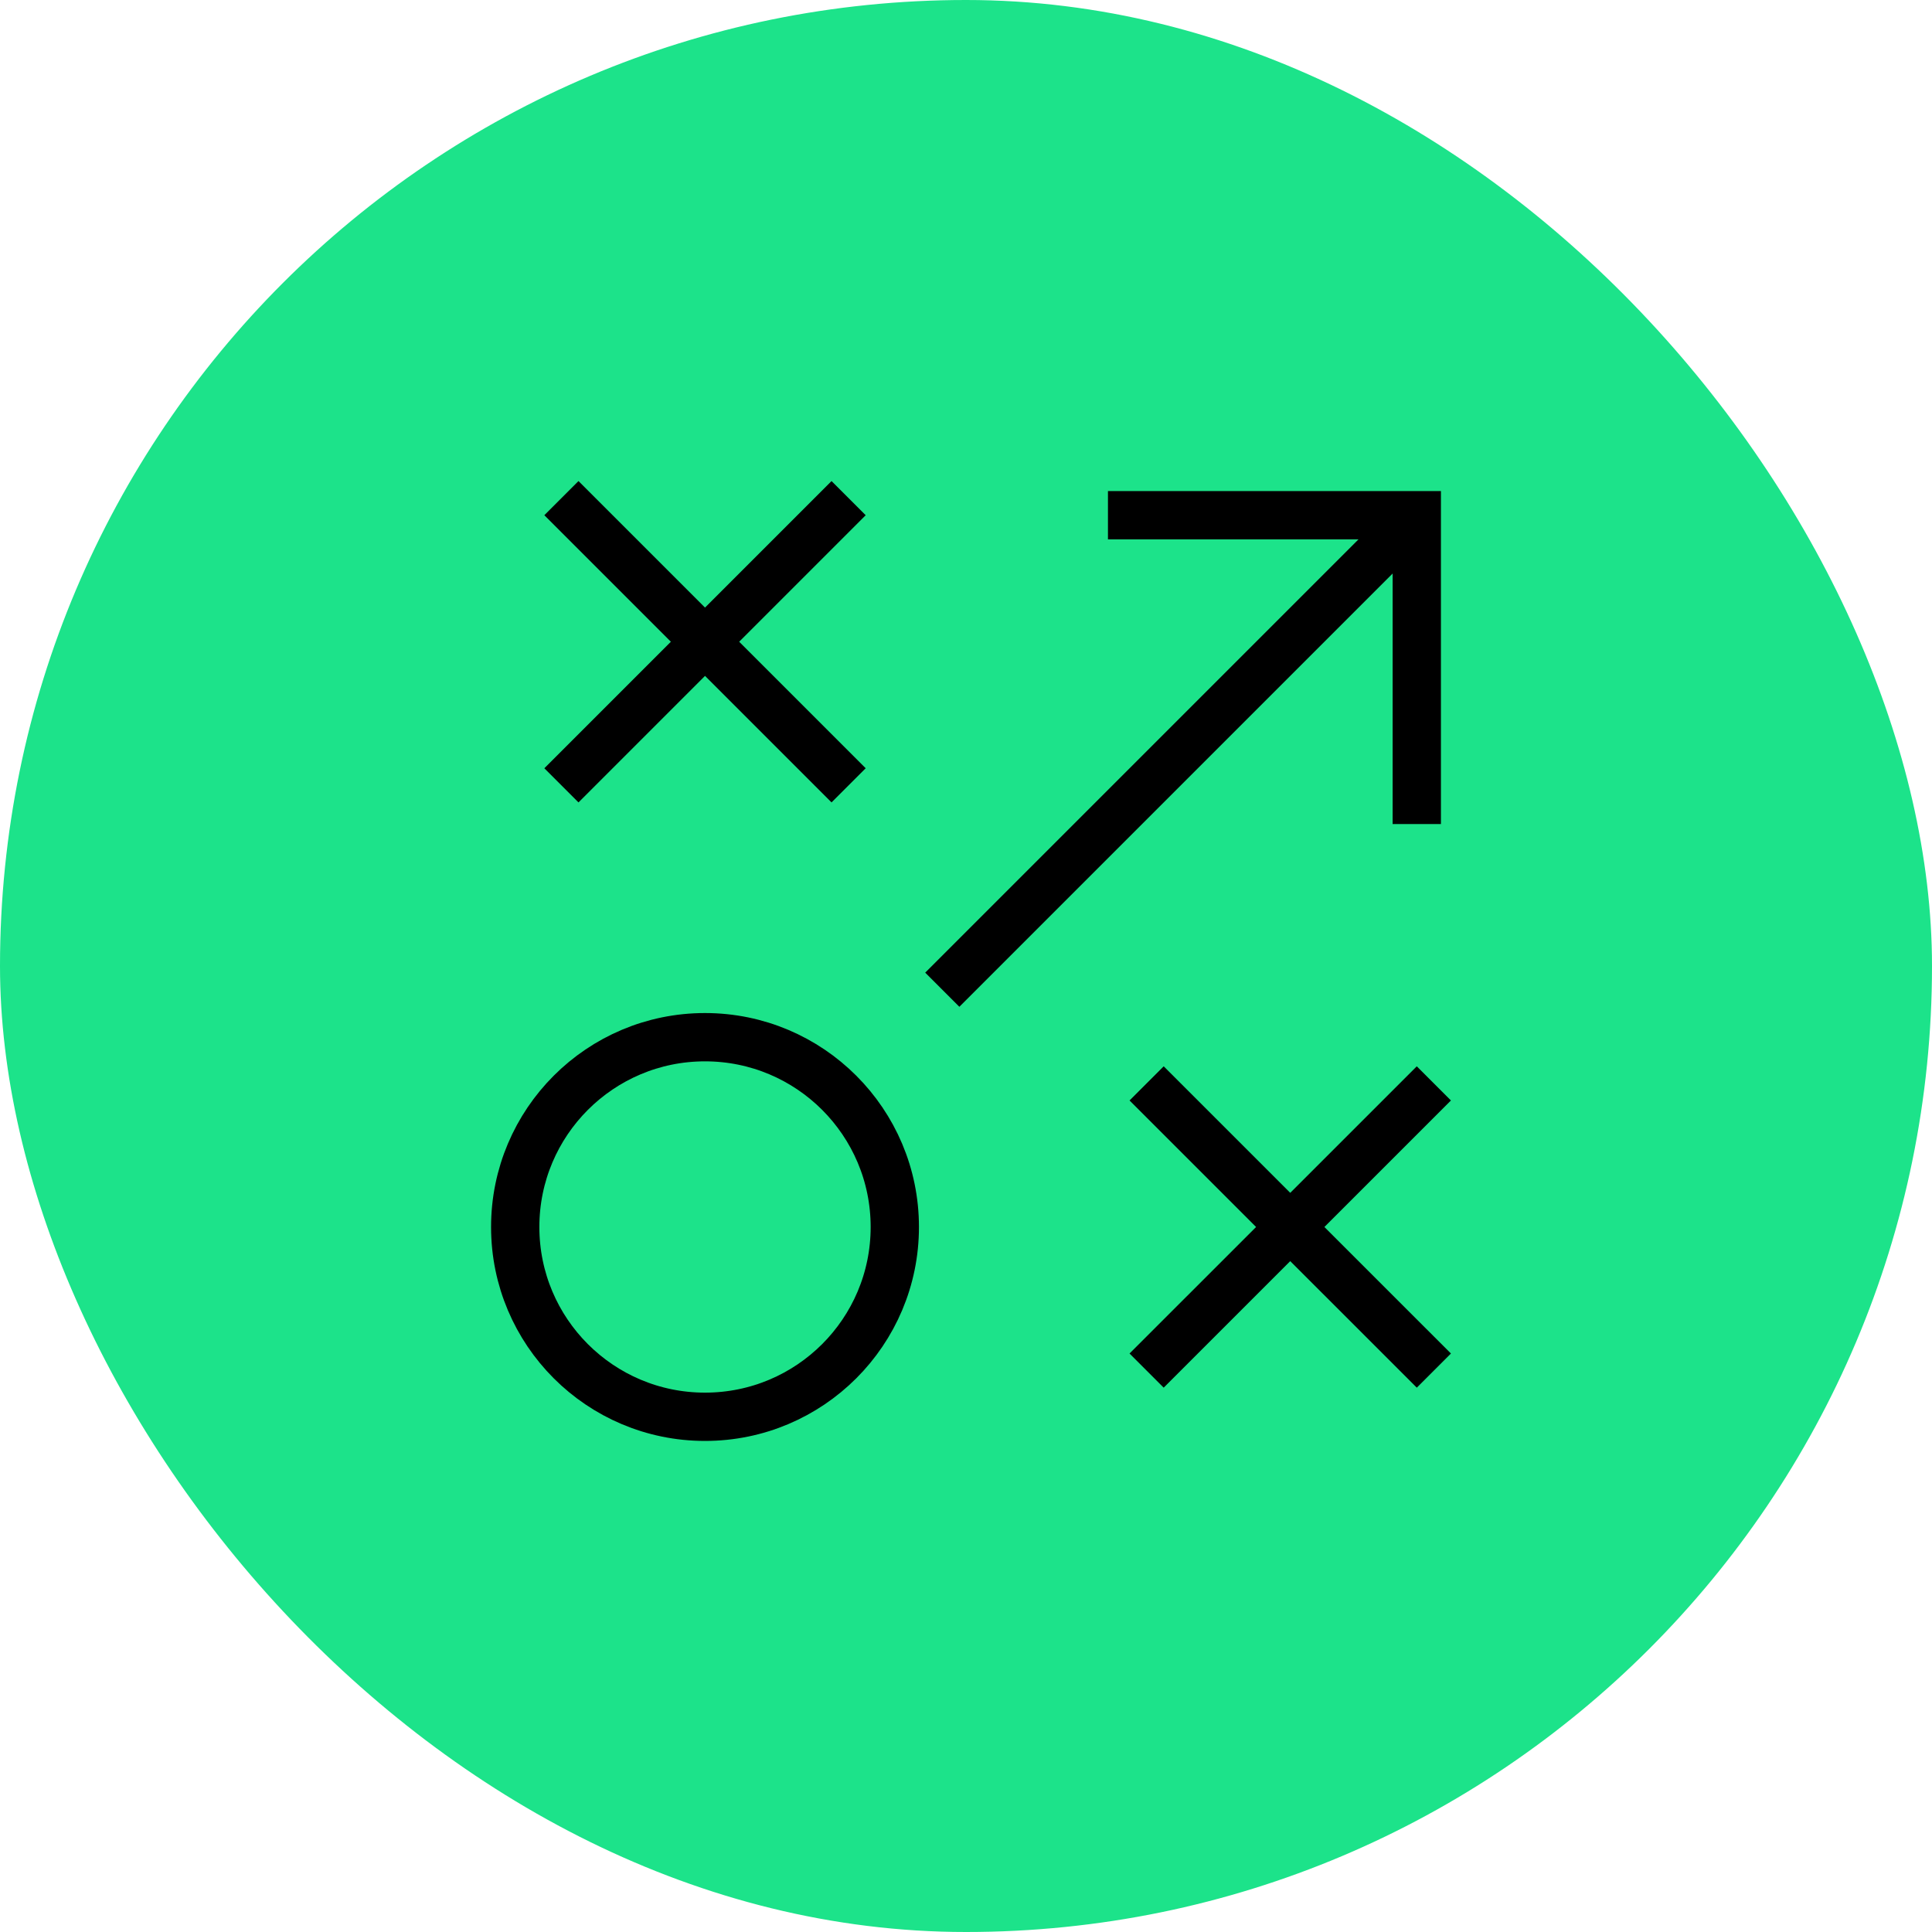
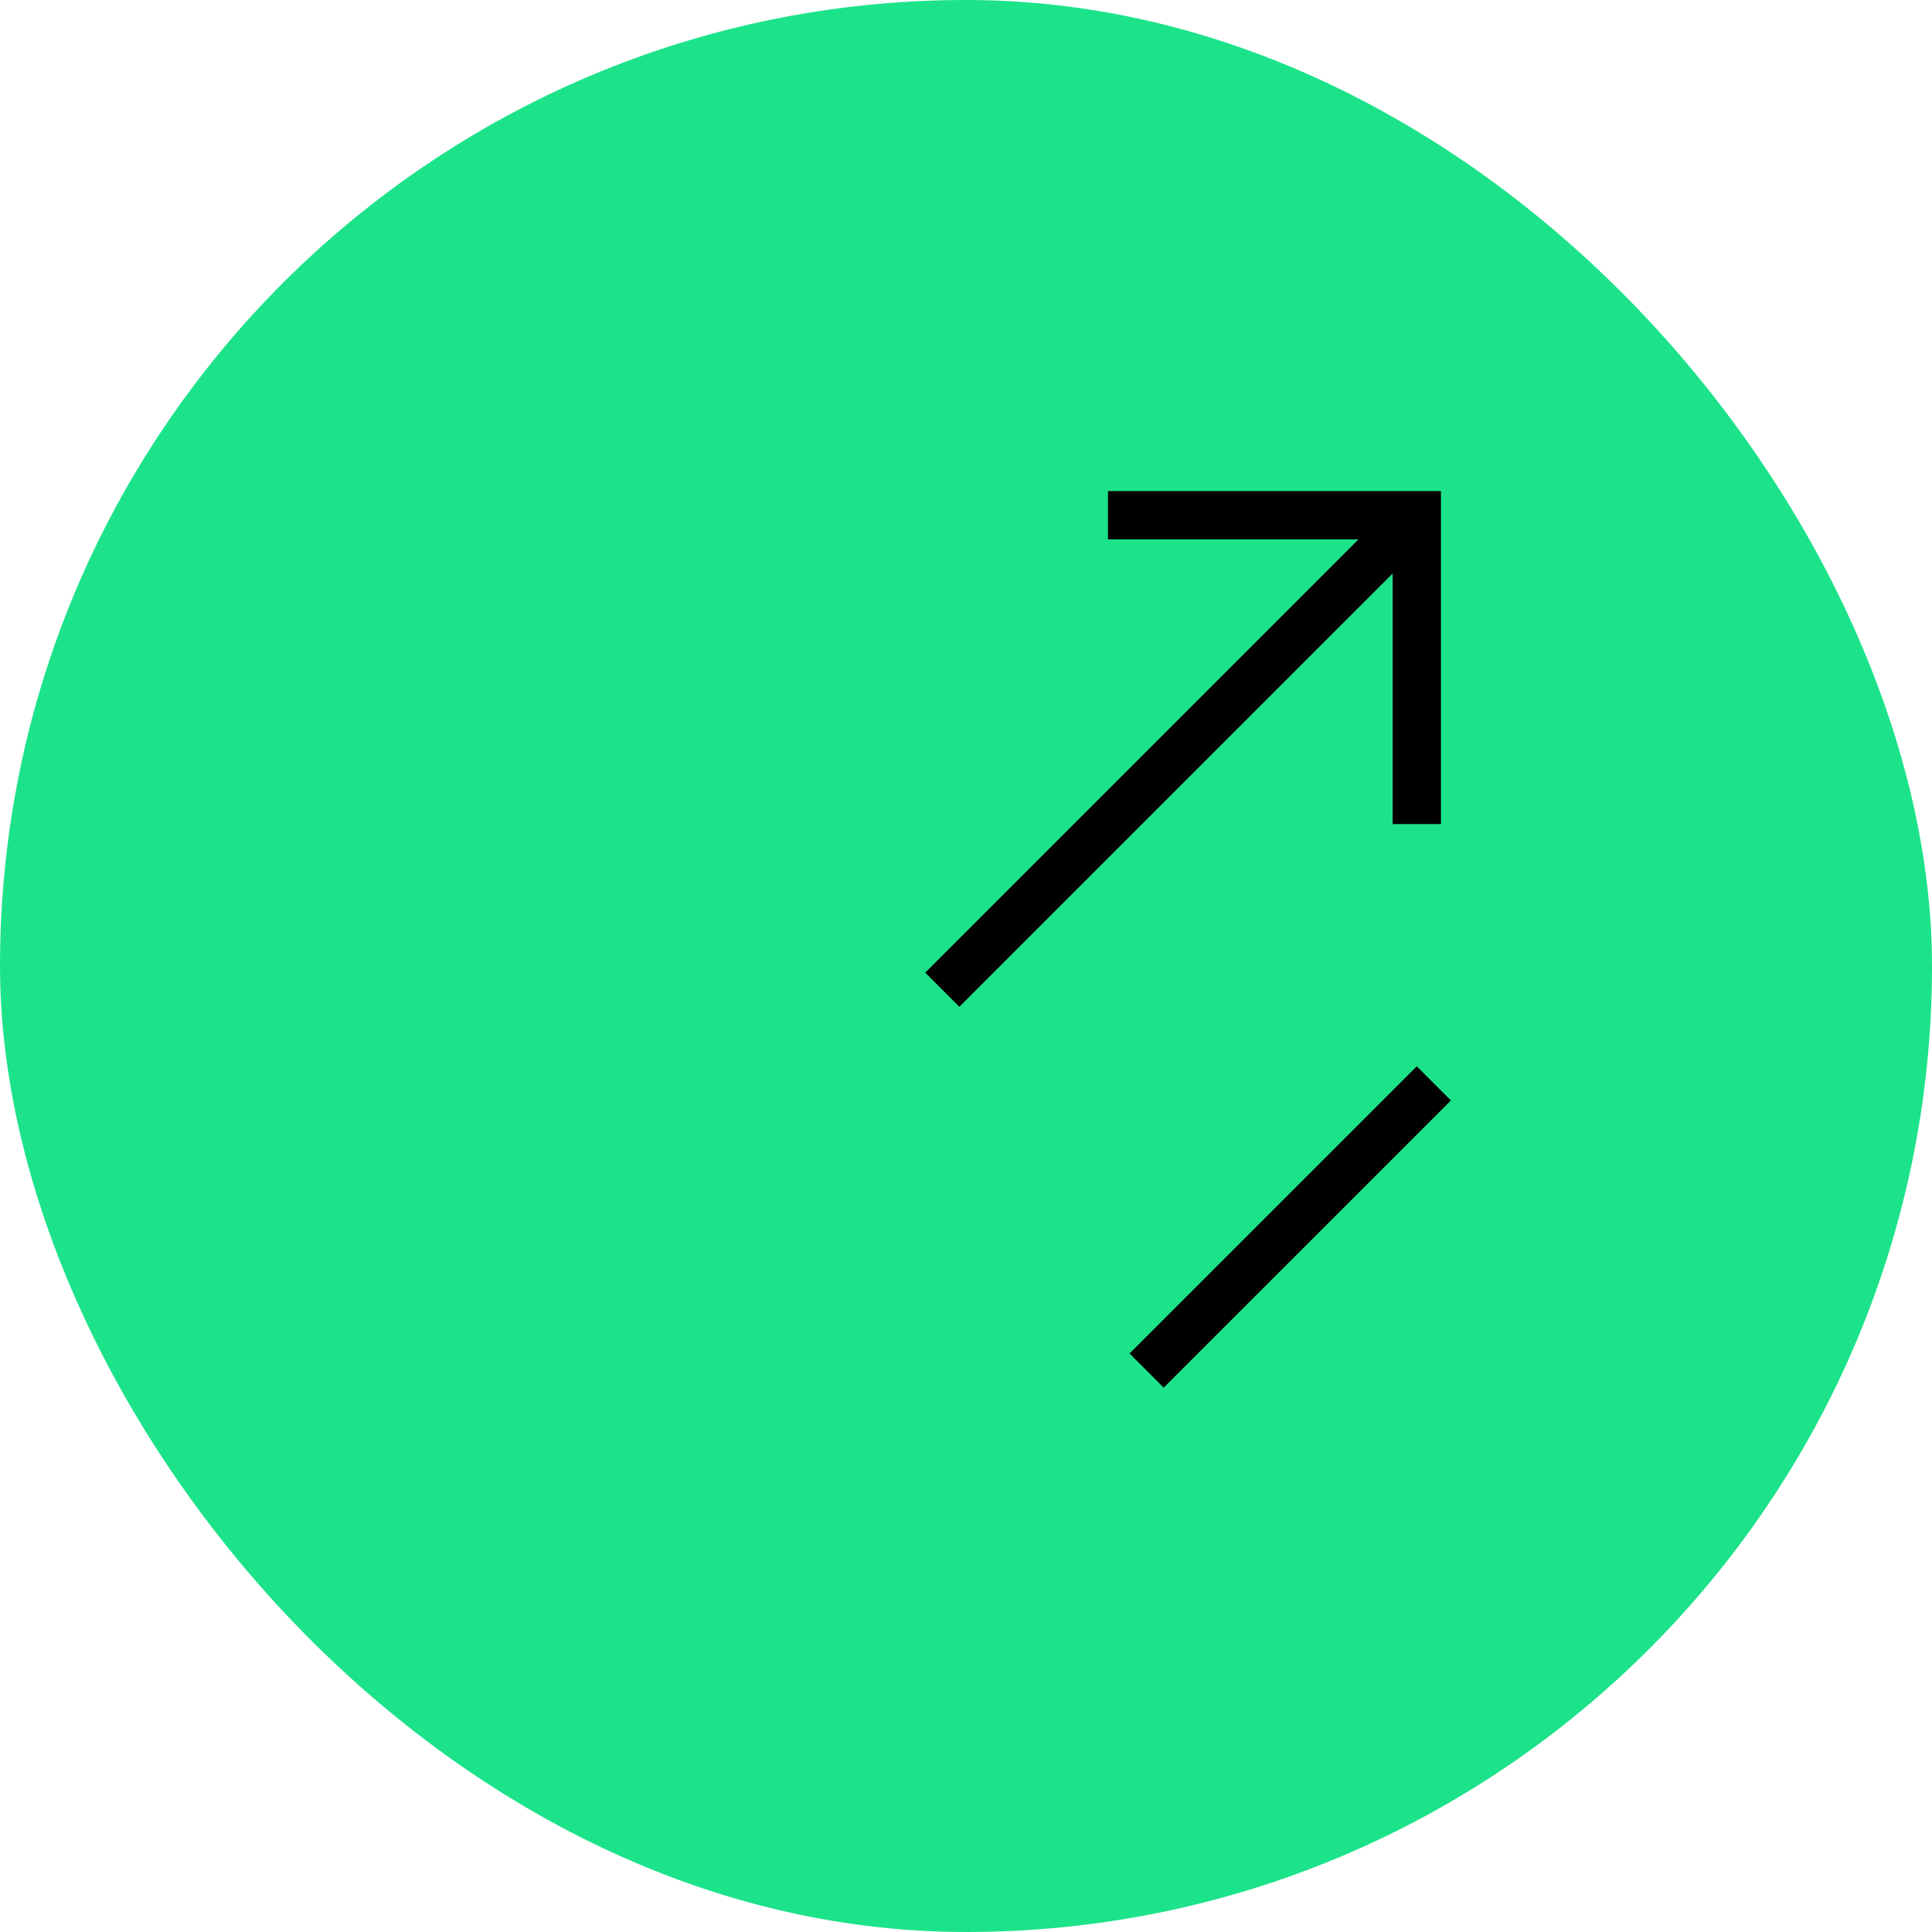
<svg xmlns="http://www.w3.org/2000/svg" width="40" height="40" viewBox="0 0 40 40" fill="none">
  <rect width="40" height="40" rx="20" fill="#1CE38A" />
  <path d="M19.509 20.491L29.333 10.667" stroke="black" stroke-miterlimit="10" />
-   <path d="M11.977 10.667L17.216 15.906" stroke="black" stroke-miterlimit="10" stroke-linecap="square" />
-   <path d="M11.977 15.906L17.216 10.667" stroke="black" stroke-miterlimit="10" stroke-linecap="square" />
-   <path d="M24.093 22.784L29.333 28.023" stroke="black" stroke-miterlimit="10" stroke-linecap="square" />
  <path d="M24.093 28.023L29.333 22.784" stroke="black" stroke-miterlimit="10" stroke-linecap="square" />
-   <path d="M14.596 29.333C16.767 29.333 18.526 27.574 18.526 25.404C18.526 23.233 16.767 21.474 14.596 21.474C12.426 21.474 10.667 23.233 10.667 25.404C10.667 27.574 12.426 29.333 14.596 29.333Z" stroke="black" stroke-miterlimit="10" stroke-linecap="square" />
  <path d="M23.439 10.667H29.333V16.561" stroke="black" stroke-miterlimit="10" stroke-linecap="square" />
</svg>